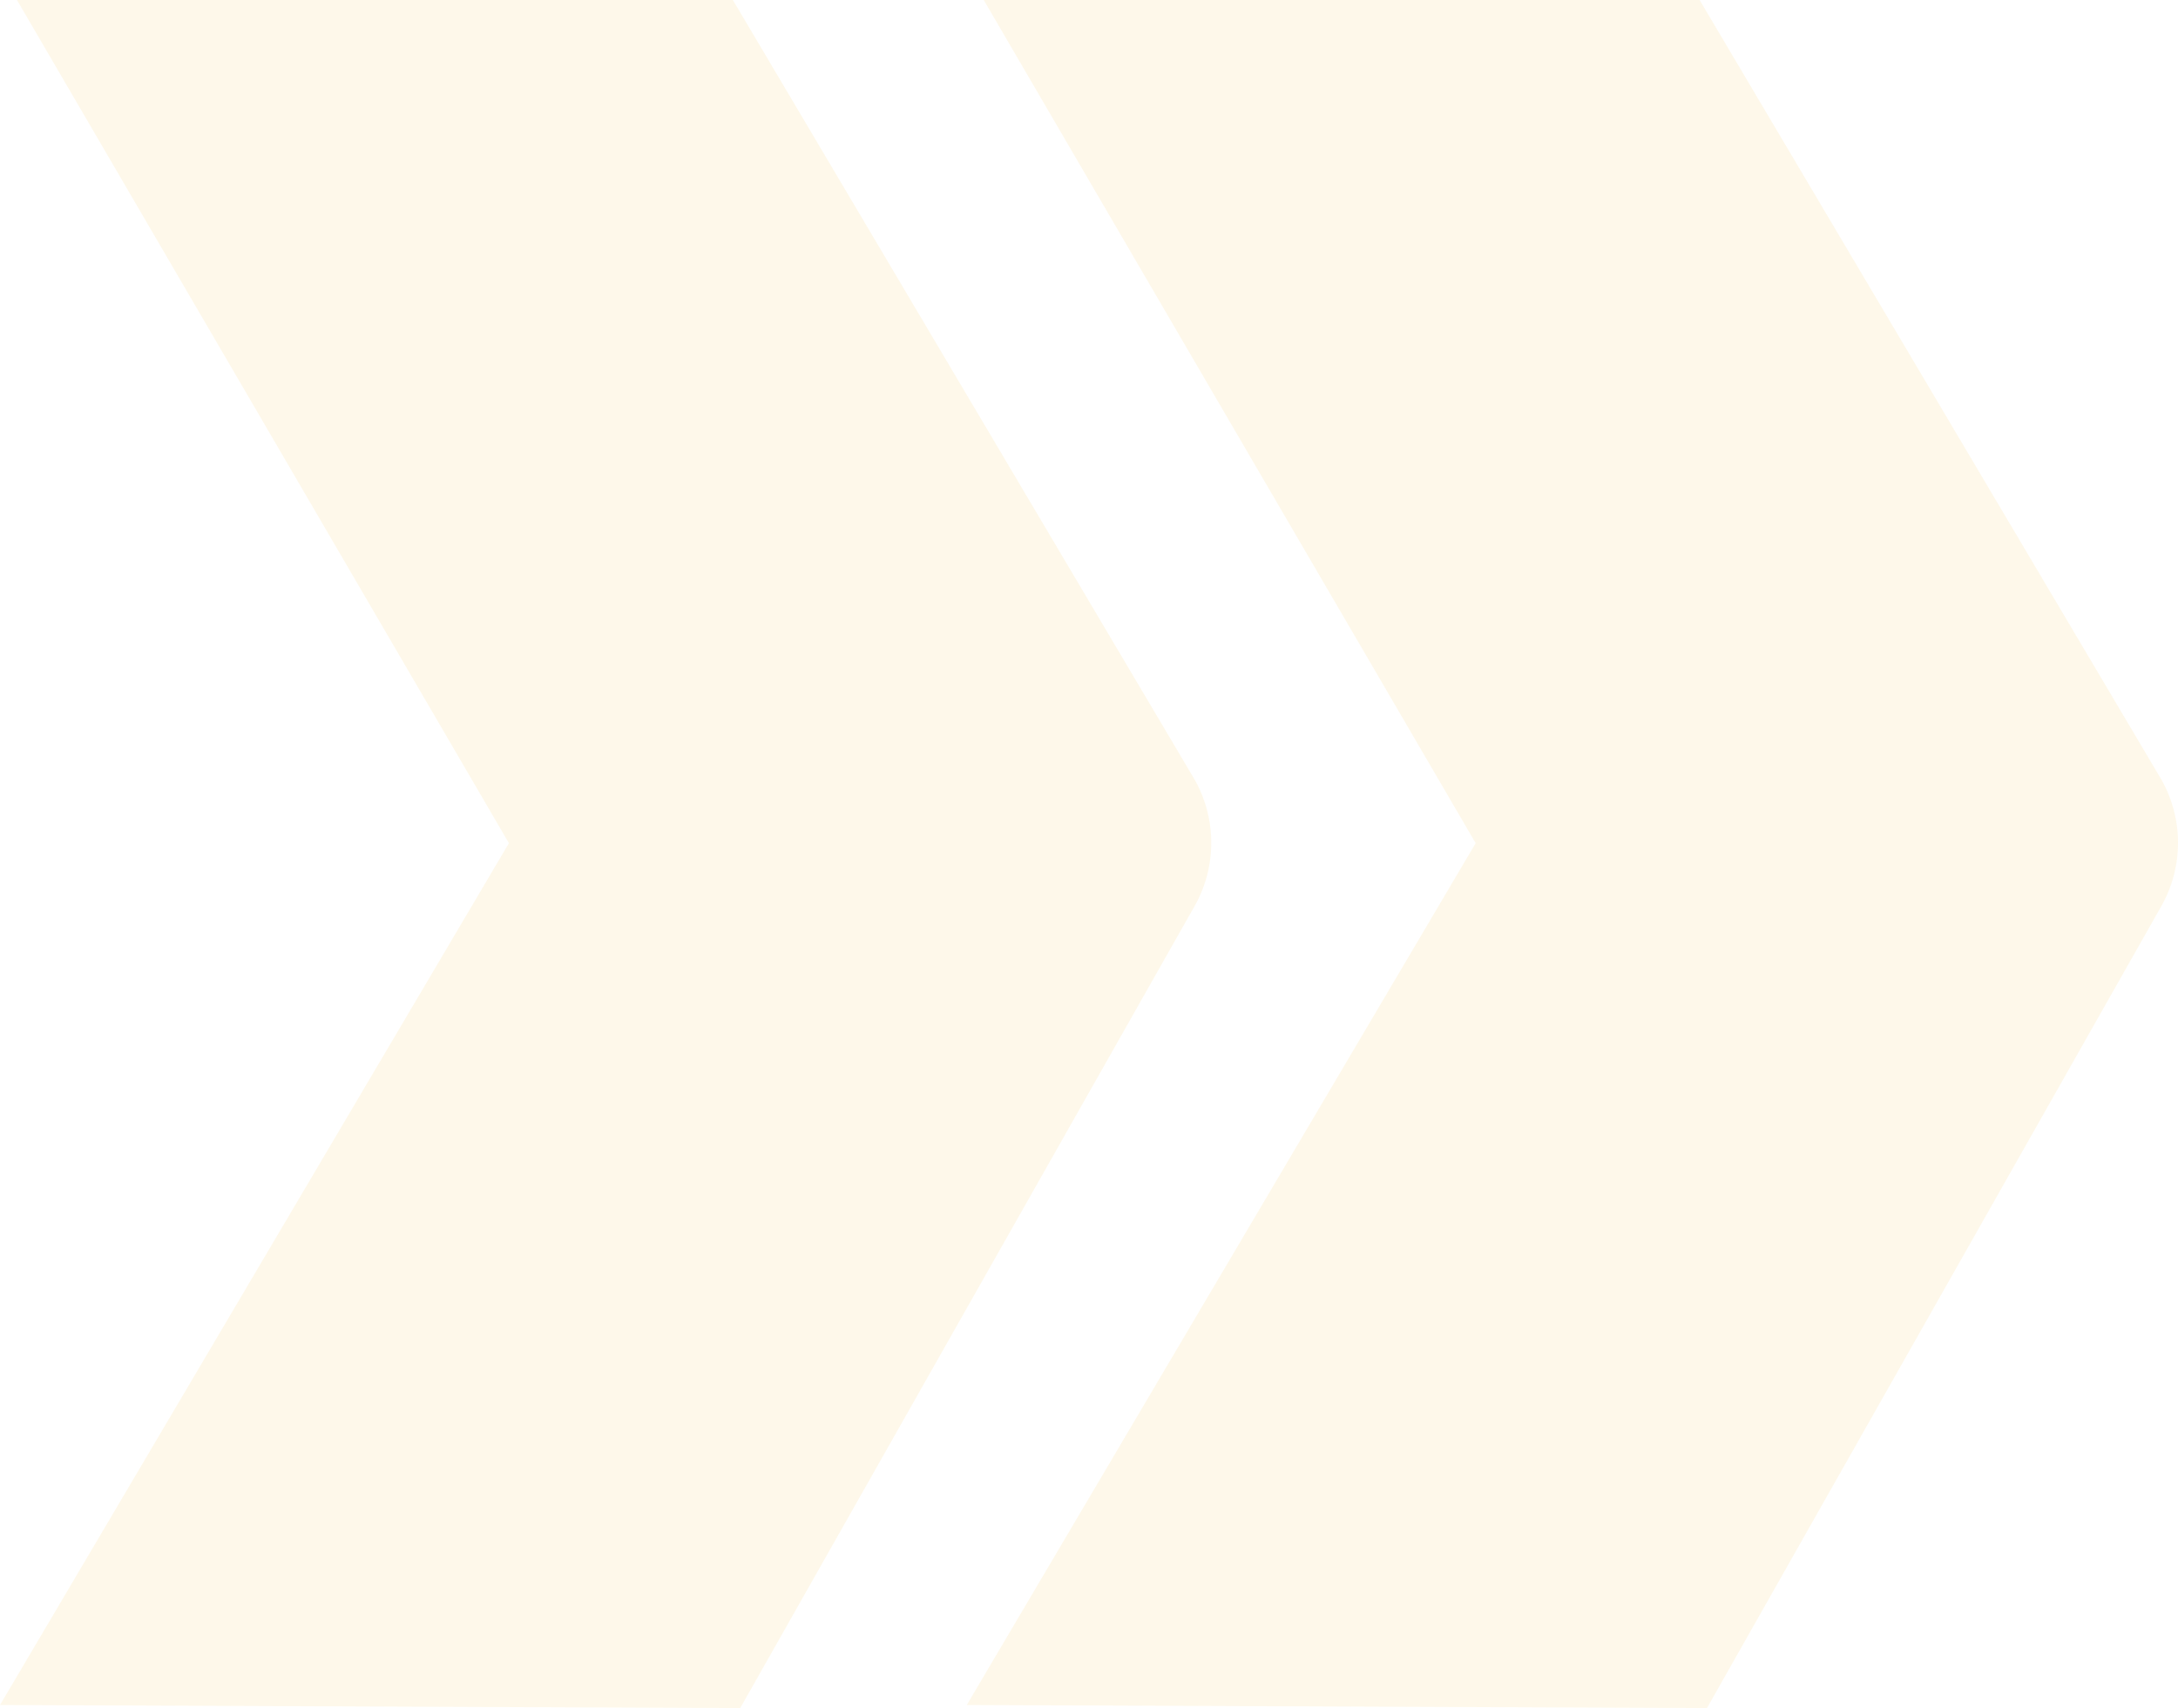
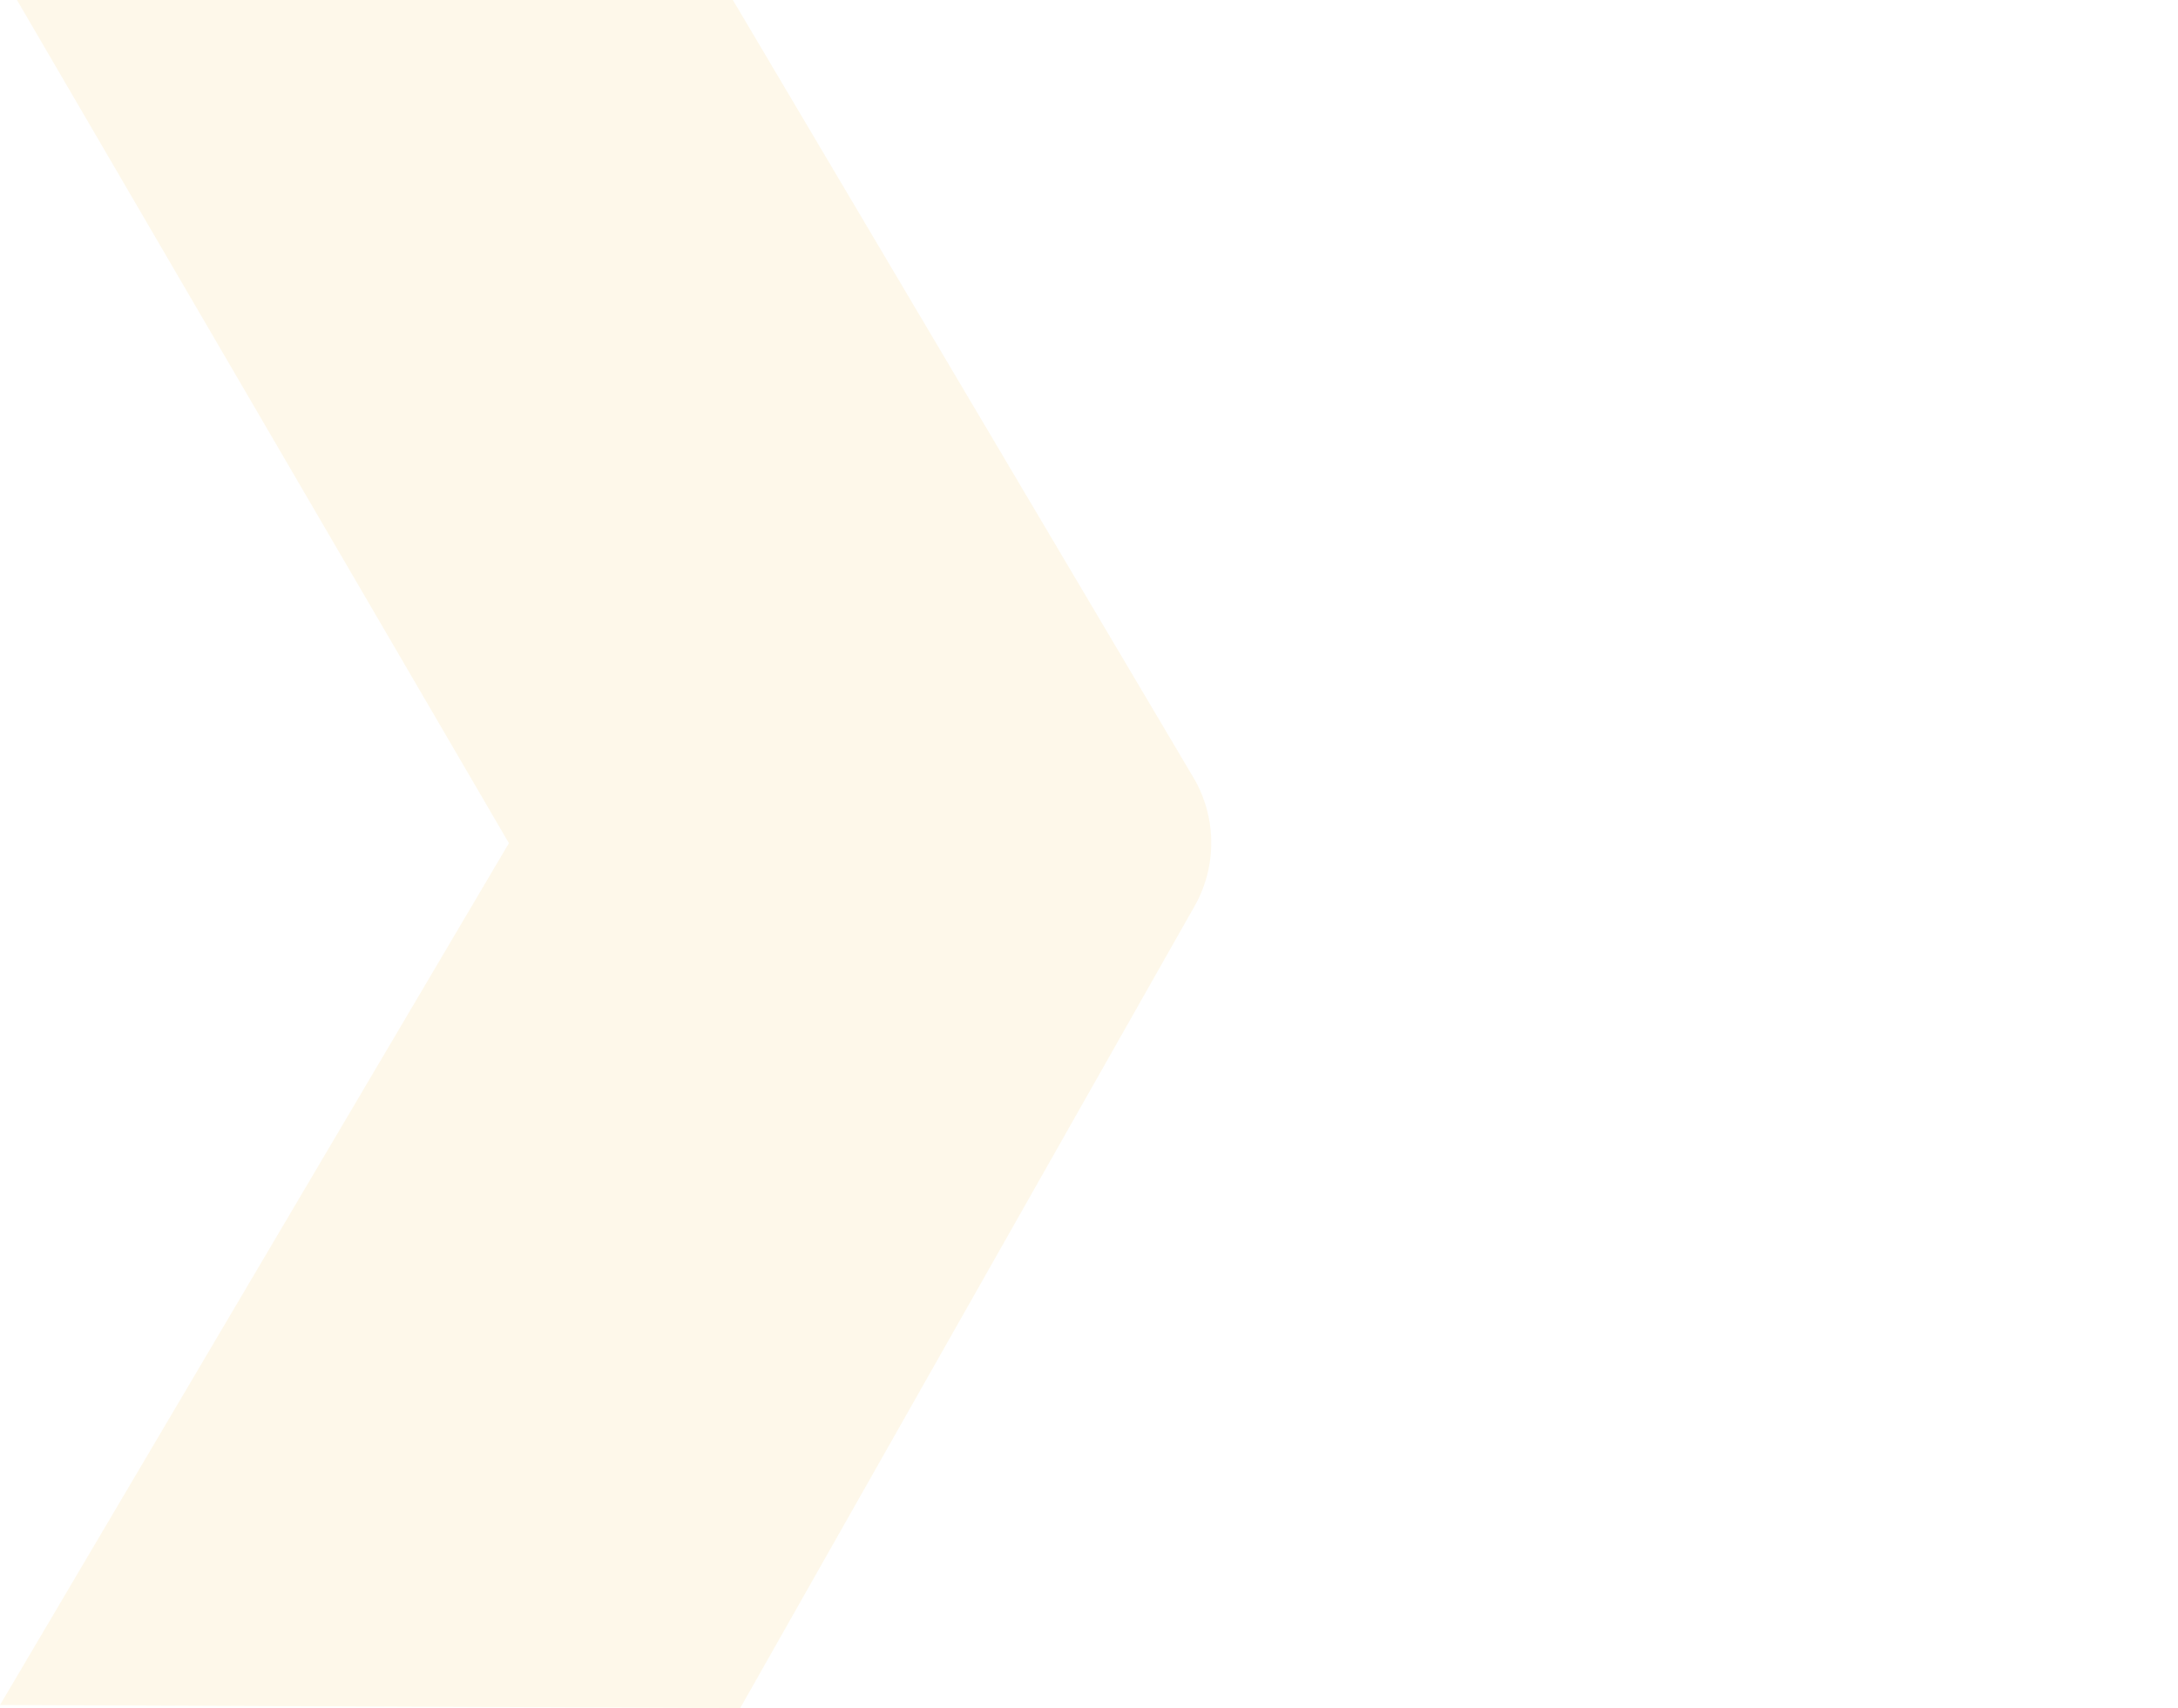
<svg xmlns="http://www.w3.org/2000/svg" width="468.633" height="367.615" viewBox="0 0 468.633 367.615">
  <defs>
    <clipPath id="clip-path">
      <rect id="Rectangle_128" data-name="Rectangle 128" width="260.619" height="367.615" fill="#f4bc33" />
    </clipPath>
  </defs>
  <g id="Groupe_12858" data-name="Groupe 12858" transform="translate(0 -1104.384)">
    <g id="Groupe_2425" data-name="Groupe 2425" transform="translate(-701.353 598.242)" opacity="0.103">
      <g id="Groupe_2407" data-name="Groupe 2407" transform="translate(909.366 506.142)">
        <g id="Groupe_2401" data-name="Groupe 2401" clip-path="url(#clip-path)">
-           <path id="Tracé_2212" data-name="Tracé 2212" d="M3.65,0H157.689L257.1,167.875a27.685,27.685,0,0,1-.069,27.149L159.27,367.615,0,366.952,109.5,181.469Z" transform="translate(0 0)" fill="#f4bc33" />
-         </g>
+           </g>
      </g>
      <g id="Groupe_2408" data-name="Groupe 2408" transform="translate(701.353 506.142)">
        <g id="Groupe_2401-2" data-name="Groupe 2401" clip-path="url(#clip-path)">
-           <path id="Tracé_2212-2" data-name="Tracé 2212" d="M3.65,0H157.689L257.1,167.875a27.685,27.685,0,0,1-.069,27.149L159.27,367.615,0,366.952,109.5,181.469Z" transform="translate(0 0)" fill="#f4bc33" />
+           <path id="Tracé_2212-2" data-name="Tracé 2212" d="M3.65,0H157.689L257.1,167.875a27.685,27.685,0,0,1-.069,27.149L159.27,367.615,0,366.952,109.5,181.469" transform="translate(0 0)" fill="#f4bc33" />
        </g>
      </g>
    </g>
  </g>
</svg>